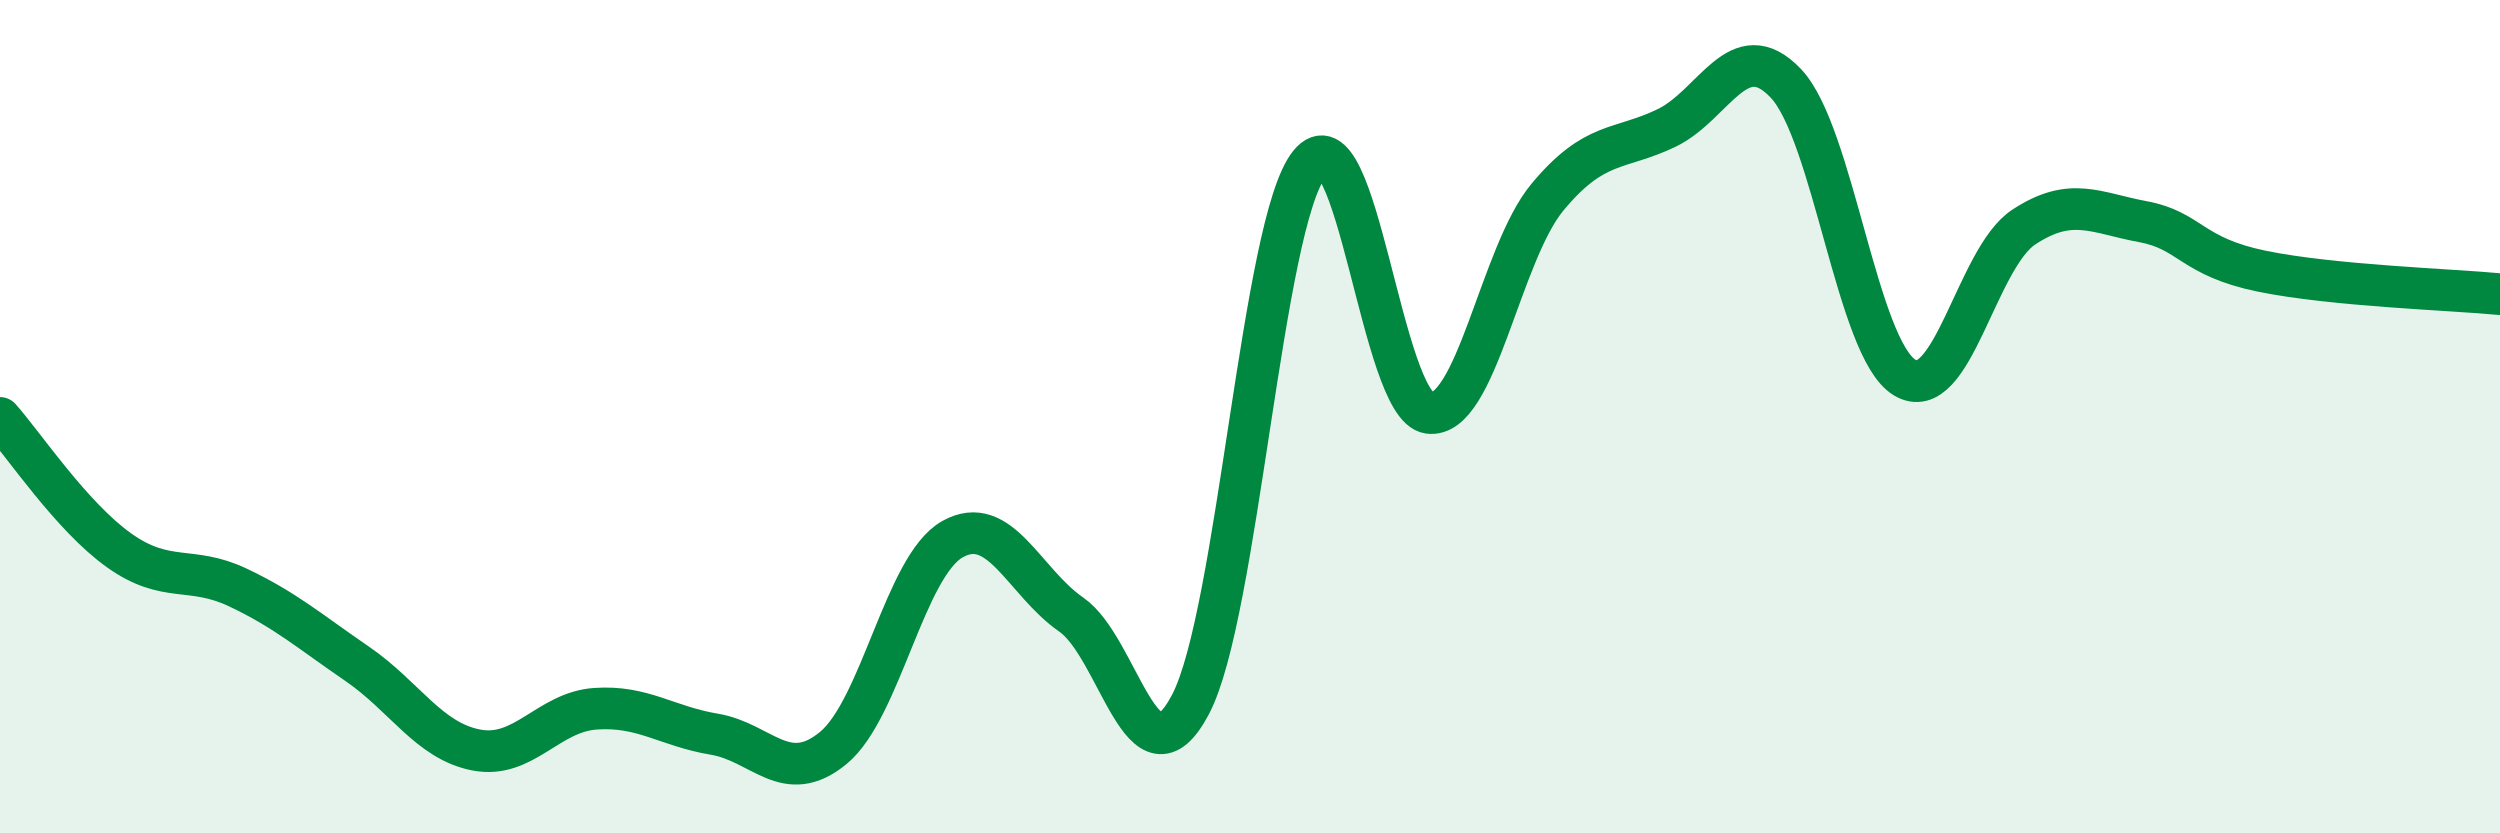
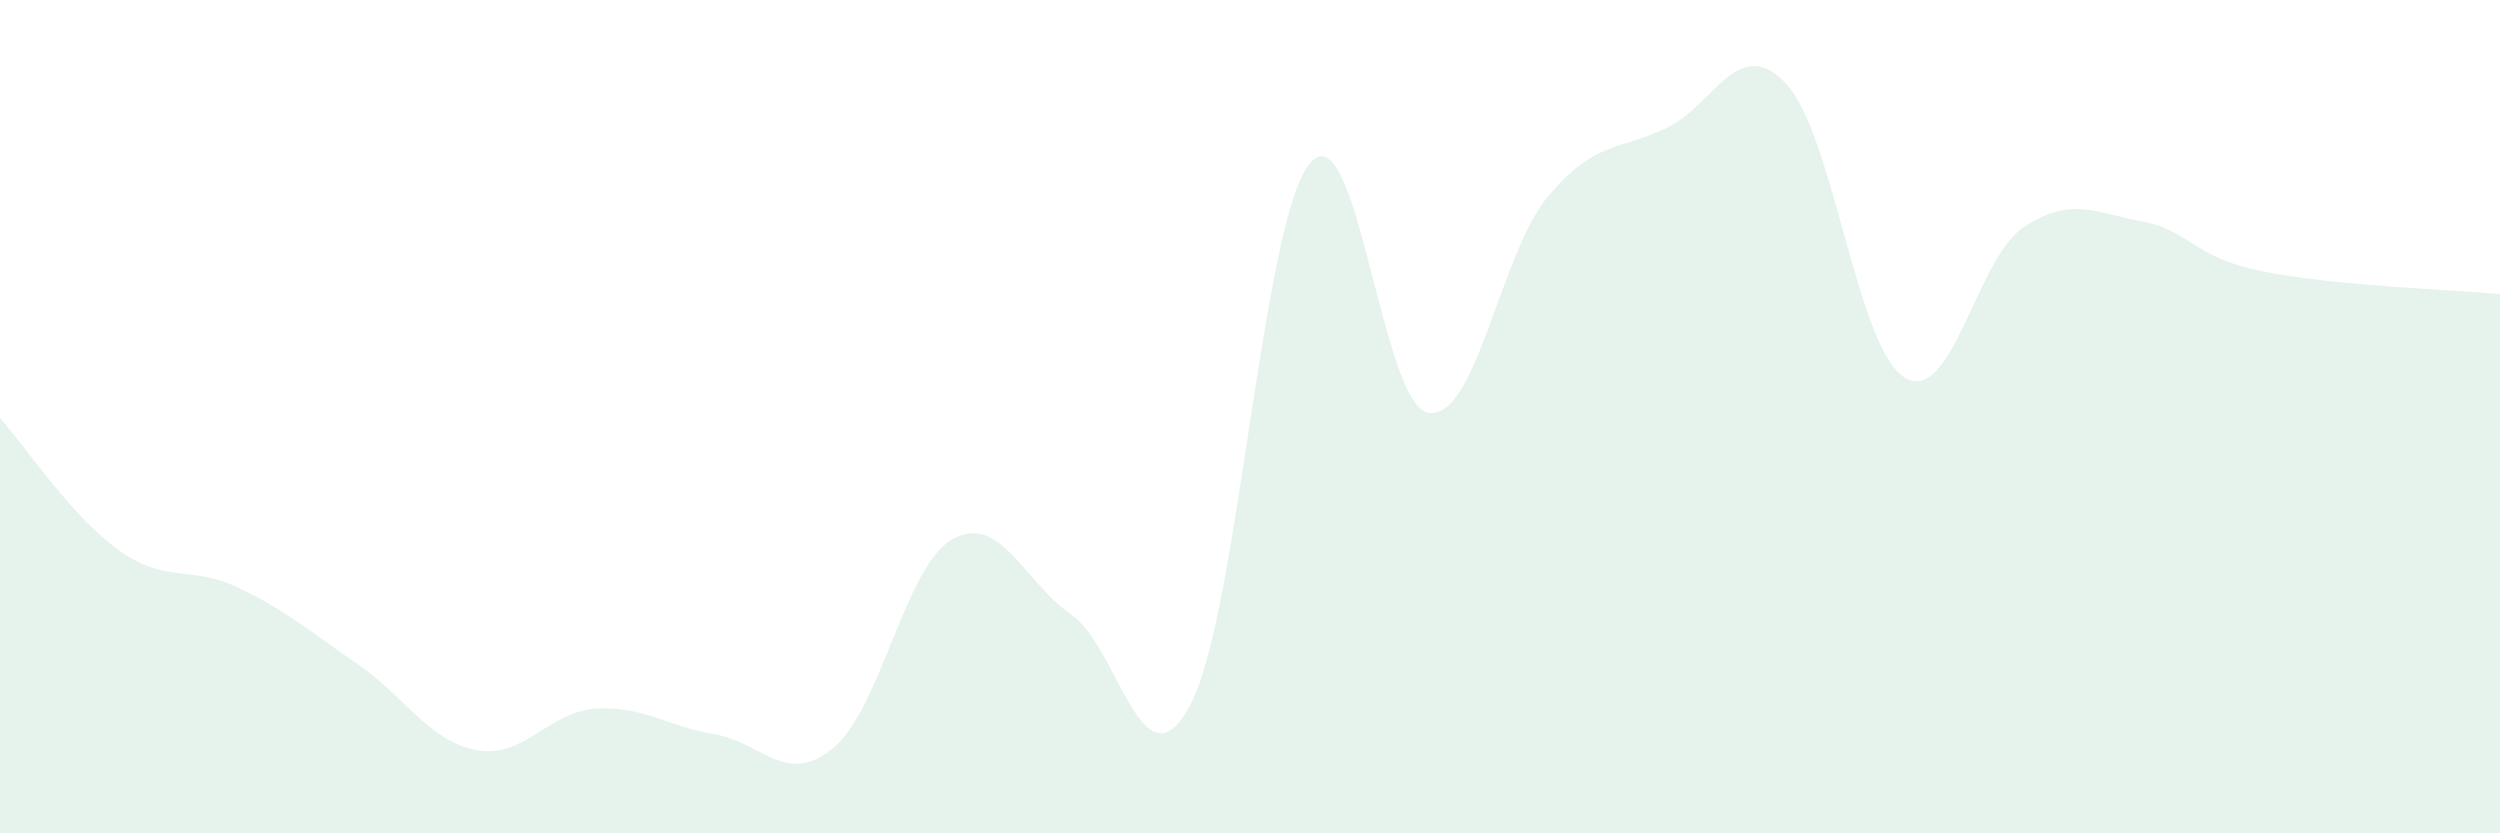
<svg xmlns="http://www.w3.org/2000/svg" width="60" height="20" viewBox="0 0 60 20">
  <path d="M 0,10.03 C 0.57,10.67 1.72,12.4 2.86,13.21 C 4,14.02 4.57,13.56 5.71,14.1 C 6.85,14.64 7.43,15.15 8.57,15.93 C 9.71,16.71 10.29,17.78 11.43,18 C 12.57,18.22 13.15,17.09 14.29,17.01 C 15.43,16.93 16,17.43 17.14,17.62 C 18.28,17.81 18.86,18.89 20,17.95 C 21.14,17.01 21.72,13.58 22.86,12.94 C 24,12.3 24.57,13.96 25.71,14.75 C 26.85,15.54 27.43,19.07 28.57,16.91 C 29.71,14.75 30.29,5.33 31.43,3.93 C 32.57,2.53 33.15,9.75 34.29,9.91 C 35.43,10.07 36,6.1 37.14,4.73 C 38.28,3.36 38.86,3.62 40,3.07 C 41.14,2.52 41.72,0.8 42.86,2 C 44,3.2 44.57,8.37 45.71,9.06 C 46.85,9.75 47.43,6.2 48.57,5.45 C 49.71,4.7 50.29,5.11 51.43,5.32 C 52.57,5.53 52.58,6.16 54.29,6.51 C 56,6.86 58.86,6.95 60,7.06L60 20L0 20Z" fill="#008740" opacity="0.1" stroke-linecap="round" stroke-linejoin="round" />
-   <path d="M 0,10.03 C 0.57,10.67 1.72,12.4 2.86,13.21 C 4,14.02 4.57,13.56 5.71,14.1 C 6.85,14.64 7.43,15.15 8.57,15.93 C 9.71,16.71 10.29,17.78 11.43,18 C 12.57,18.22 13.15,17.09 14.29,17.01 C 15.43,16.93 16,17.43 17.14,17.62 C 18.28,17.81 18.86,18.89 20,17.95 C 21.14,17.01 21.72,13.58 22.86,12.94 C 24,12.3 24.57,13.96 25.71,14.75 C 26.85,15.54 27.43,19.07 28.57,16.91 C 29.71,14.75 30.29,5.33 31.43,3.93 C 32.57,2.53 33.15,9.75 34.29,9.91 C 35.43,10.07 36,6.1 37.14,4.73 C 38.28,3.36 38.86,3.62 40,3.07 C 41.14,2.52 41.72,0.8 42.86,2 C 44,3.2 44.57,8.37 45.71,9.06 C 46.85,9.75 47.43,6.2 48.57,5.45 C 49.71,4.7 50.29,5.11 51.43,5.32 C 52.57,5.53 52.58,6.16 54.29,6.51 C 56,6.86 58.86,6.95 60,7.06" stroke="#008740" stroke-width="1" fill="none" stroke-linecap="round" stroke-linejoin="round" />
</svg>